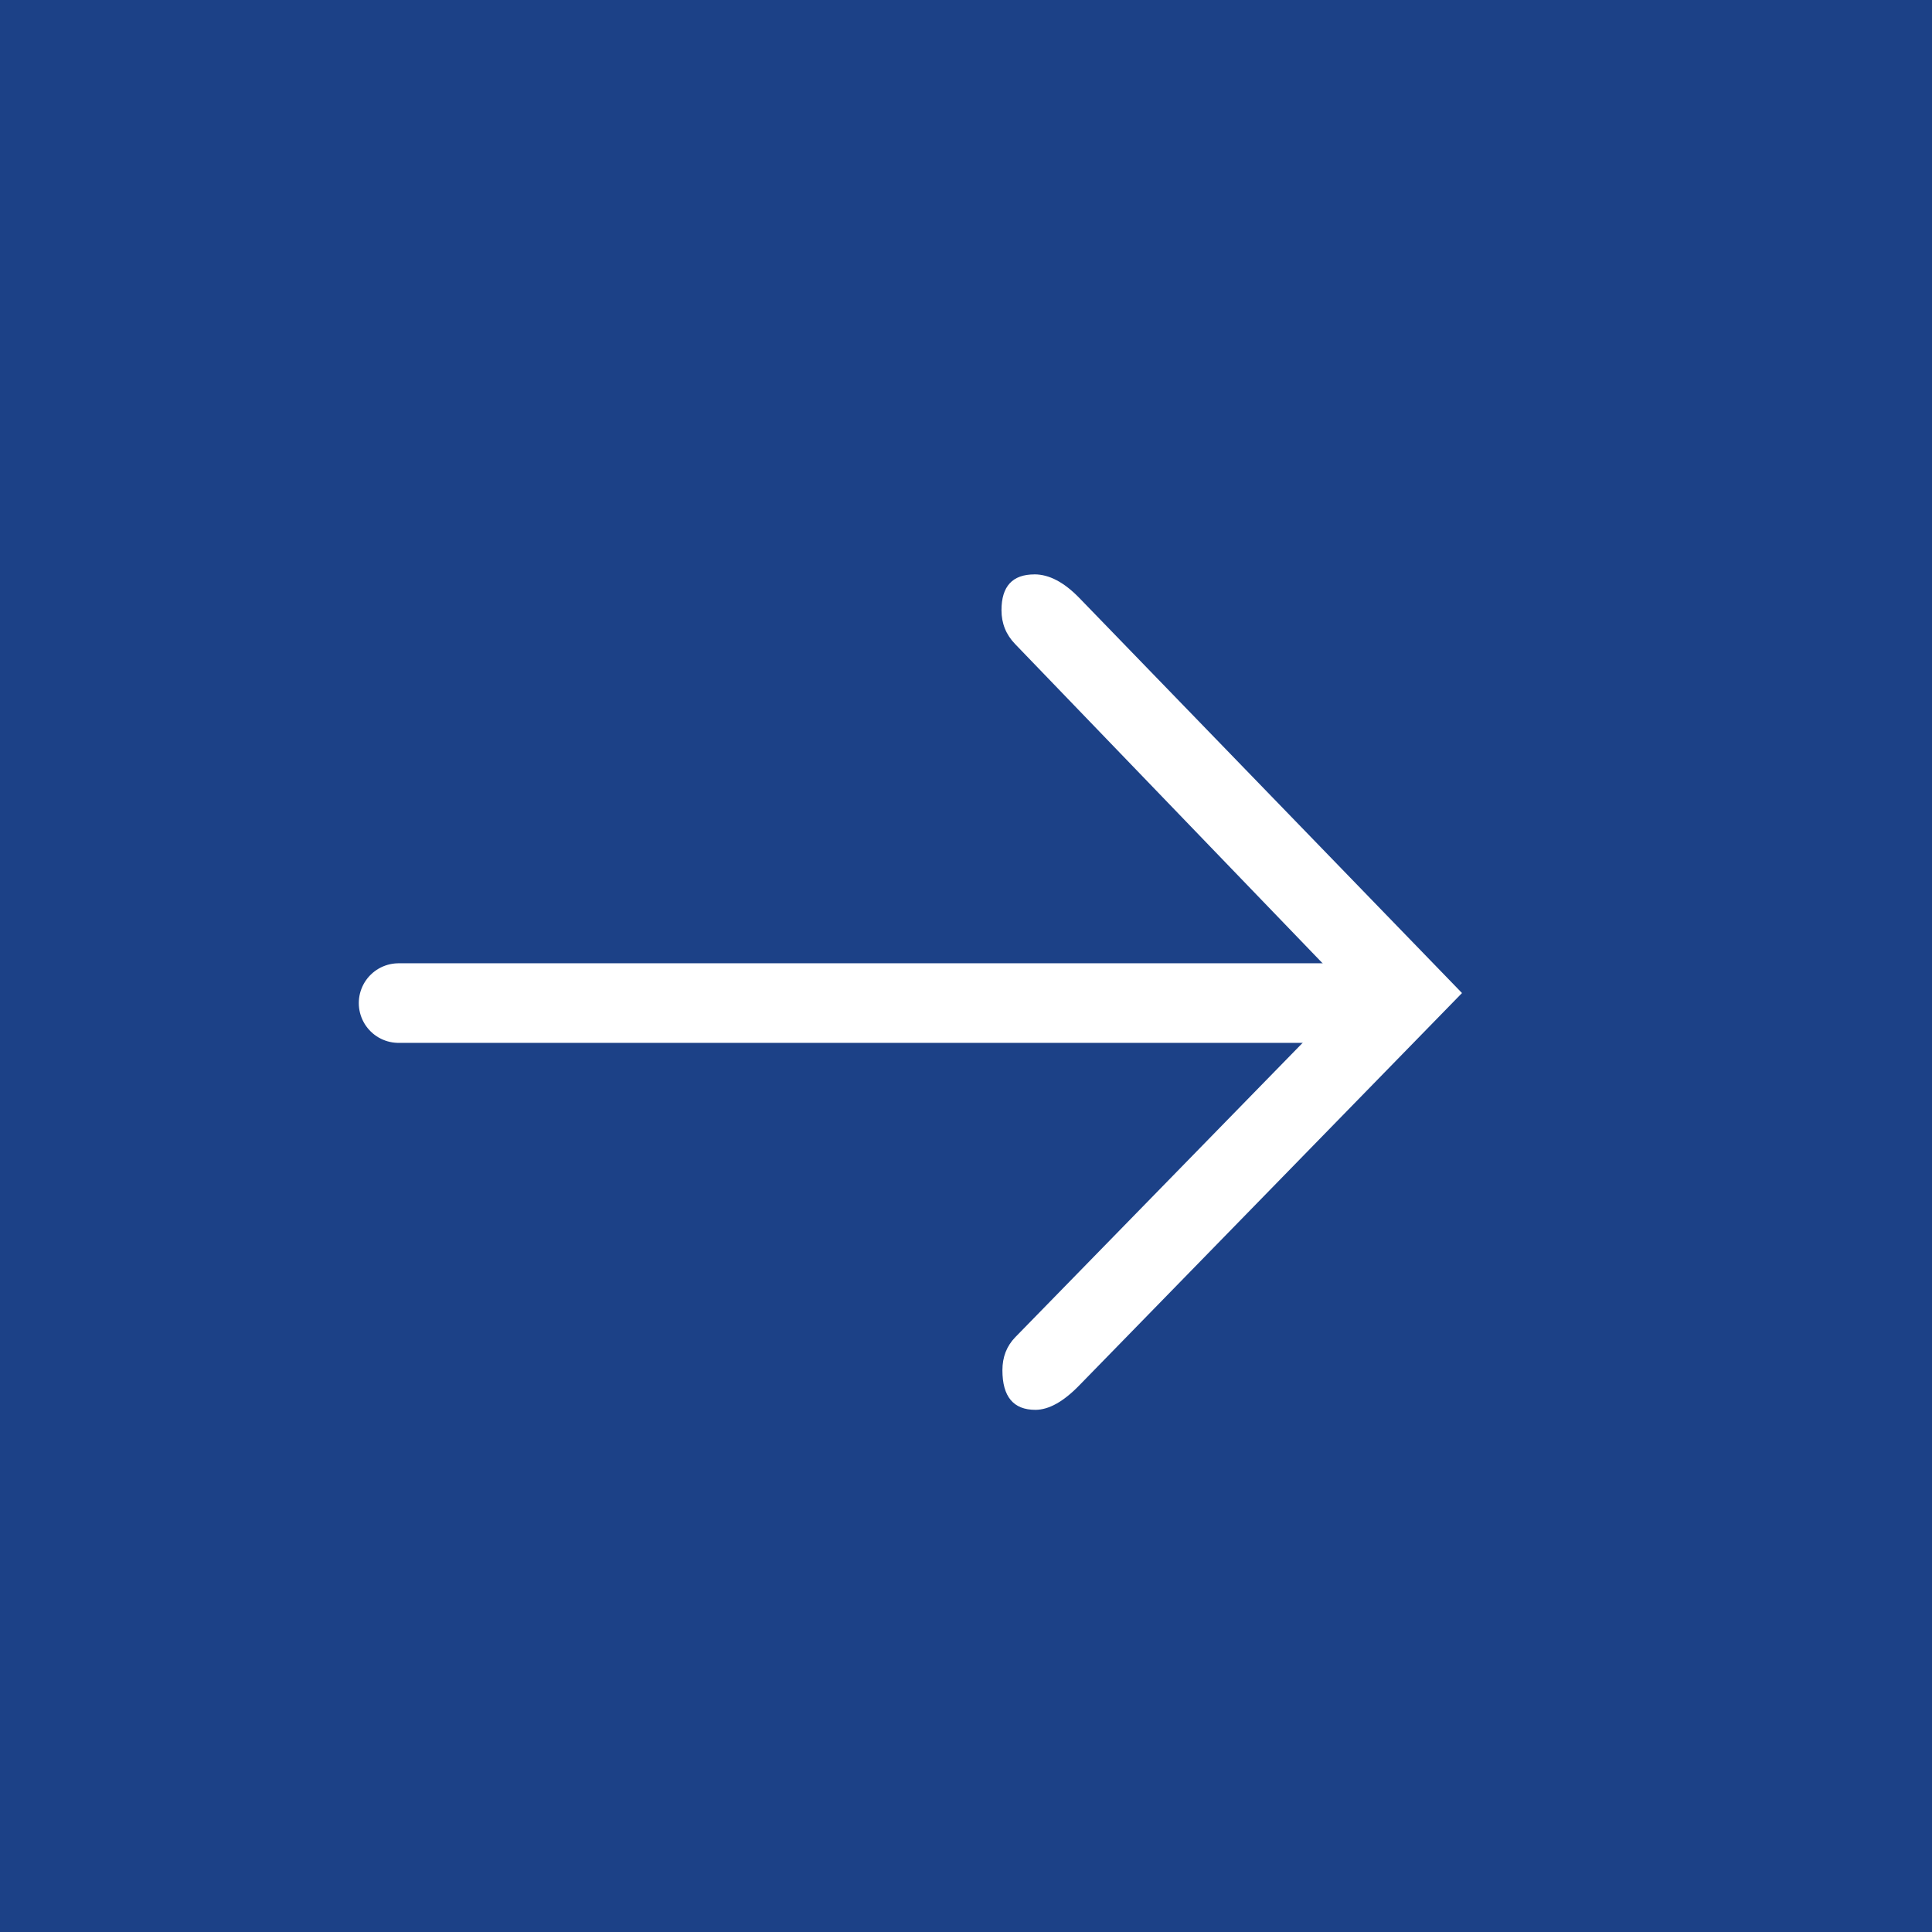
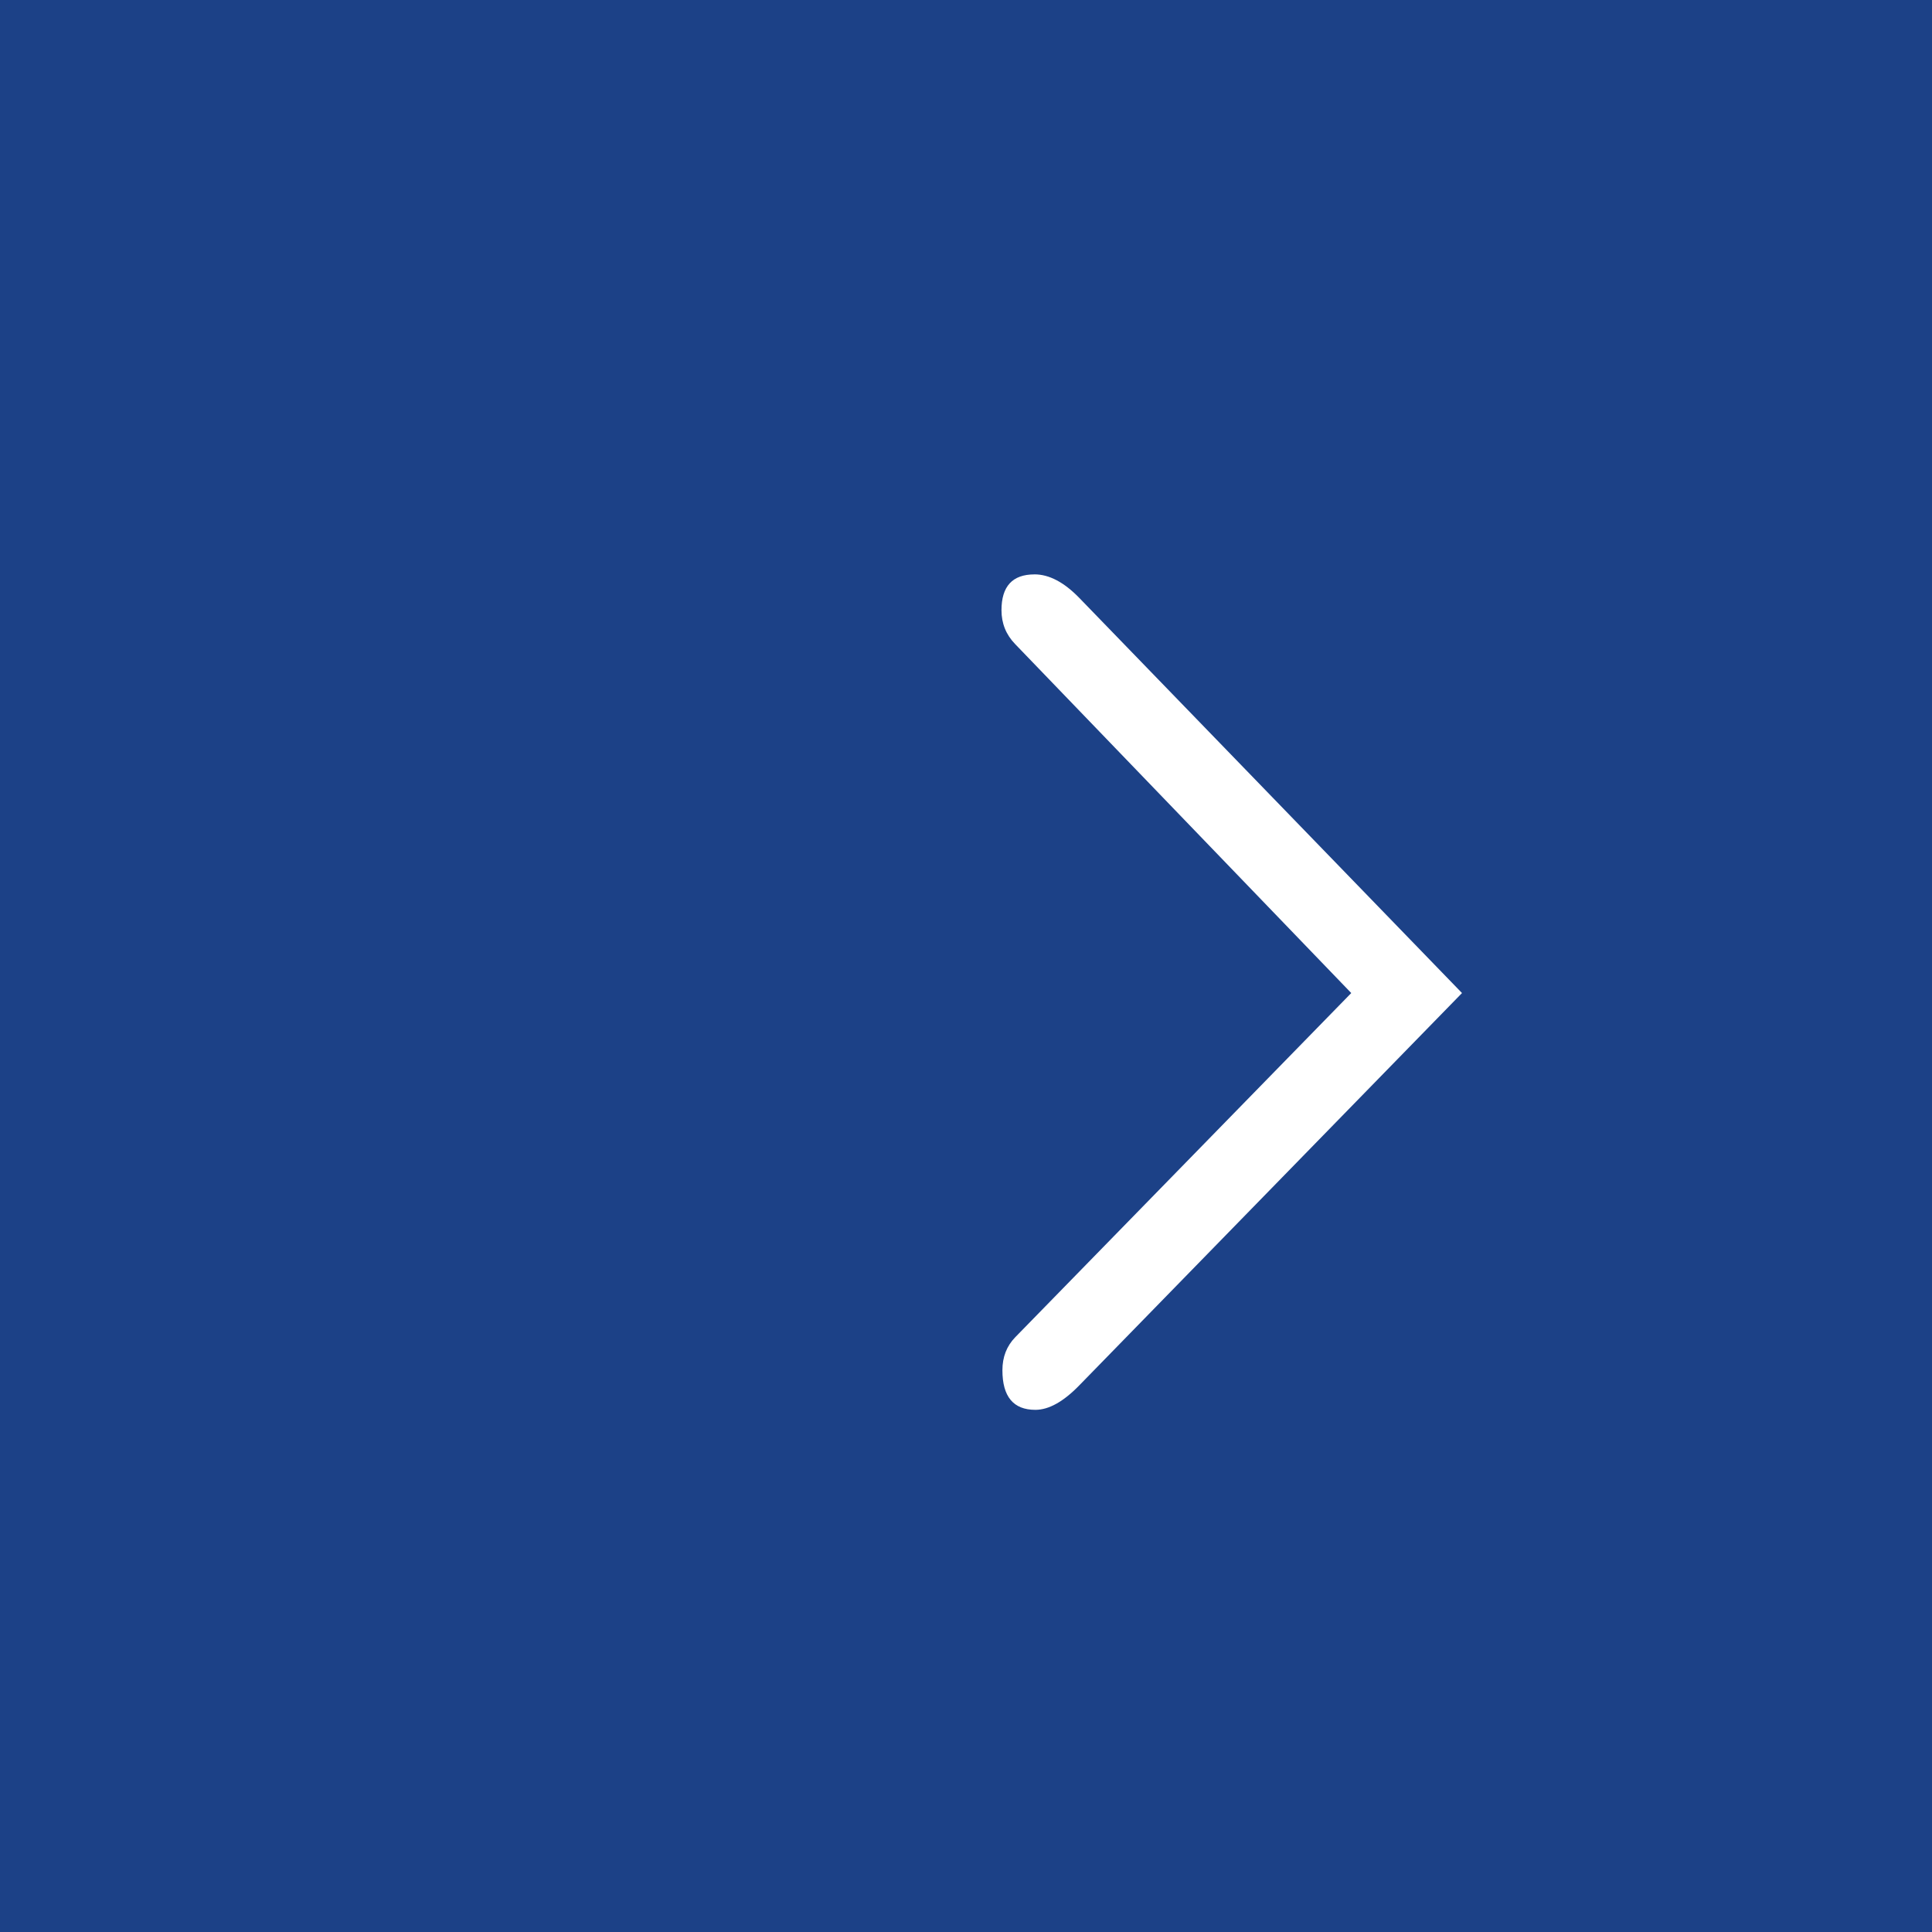
<svg xmlns="http://www.w3.org/2000/svg" viewBox="0 0 52 52">
  <g fill="none" fill-rule="evenodd">
    <path fill="#1C4187" d="M0 0h52v52H0z" />
    <path d="M27.842 15.46c-.591 0-.887.32-.887.964 0 .355.123.66.37.914l9.044 9.39-9.044 9.264c-.23.237-.345.533-.345.888 0 .71.295 1.066.887 1.066.361 0 .756-.22 1.183-.66L39.35 26.728 29.05 16.094c-.41-.423-.813-.635-1.208-.635Z" fill="#FFF" fill-rule="nonzero" />
-     <path stroke="#FFF" stroke-width="2.142" stroke-linecap="round" stroke-linejoin="round" d="M36.361 26.998H10.728" />
  </g>
</svg>